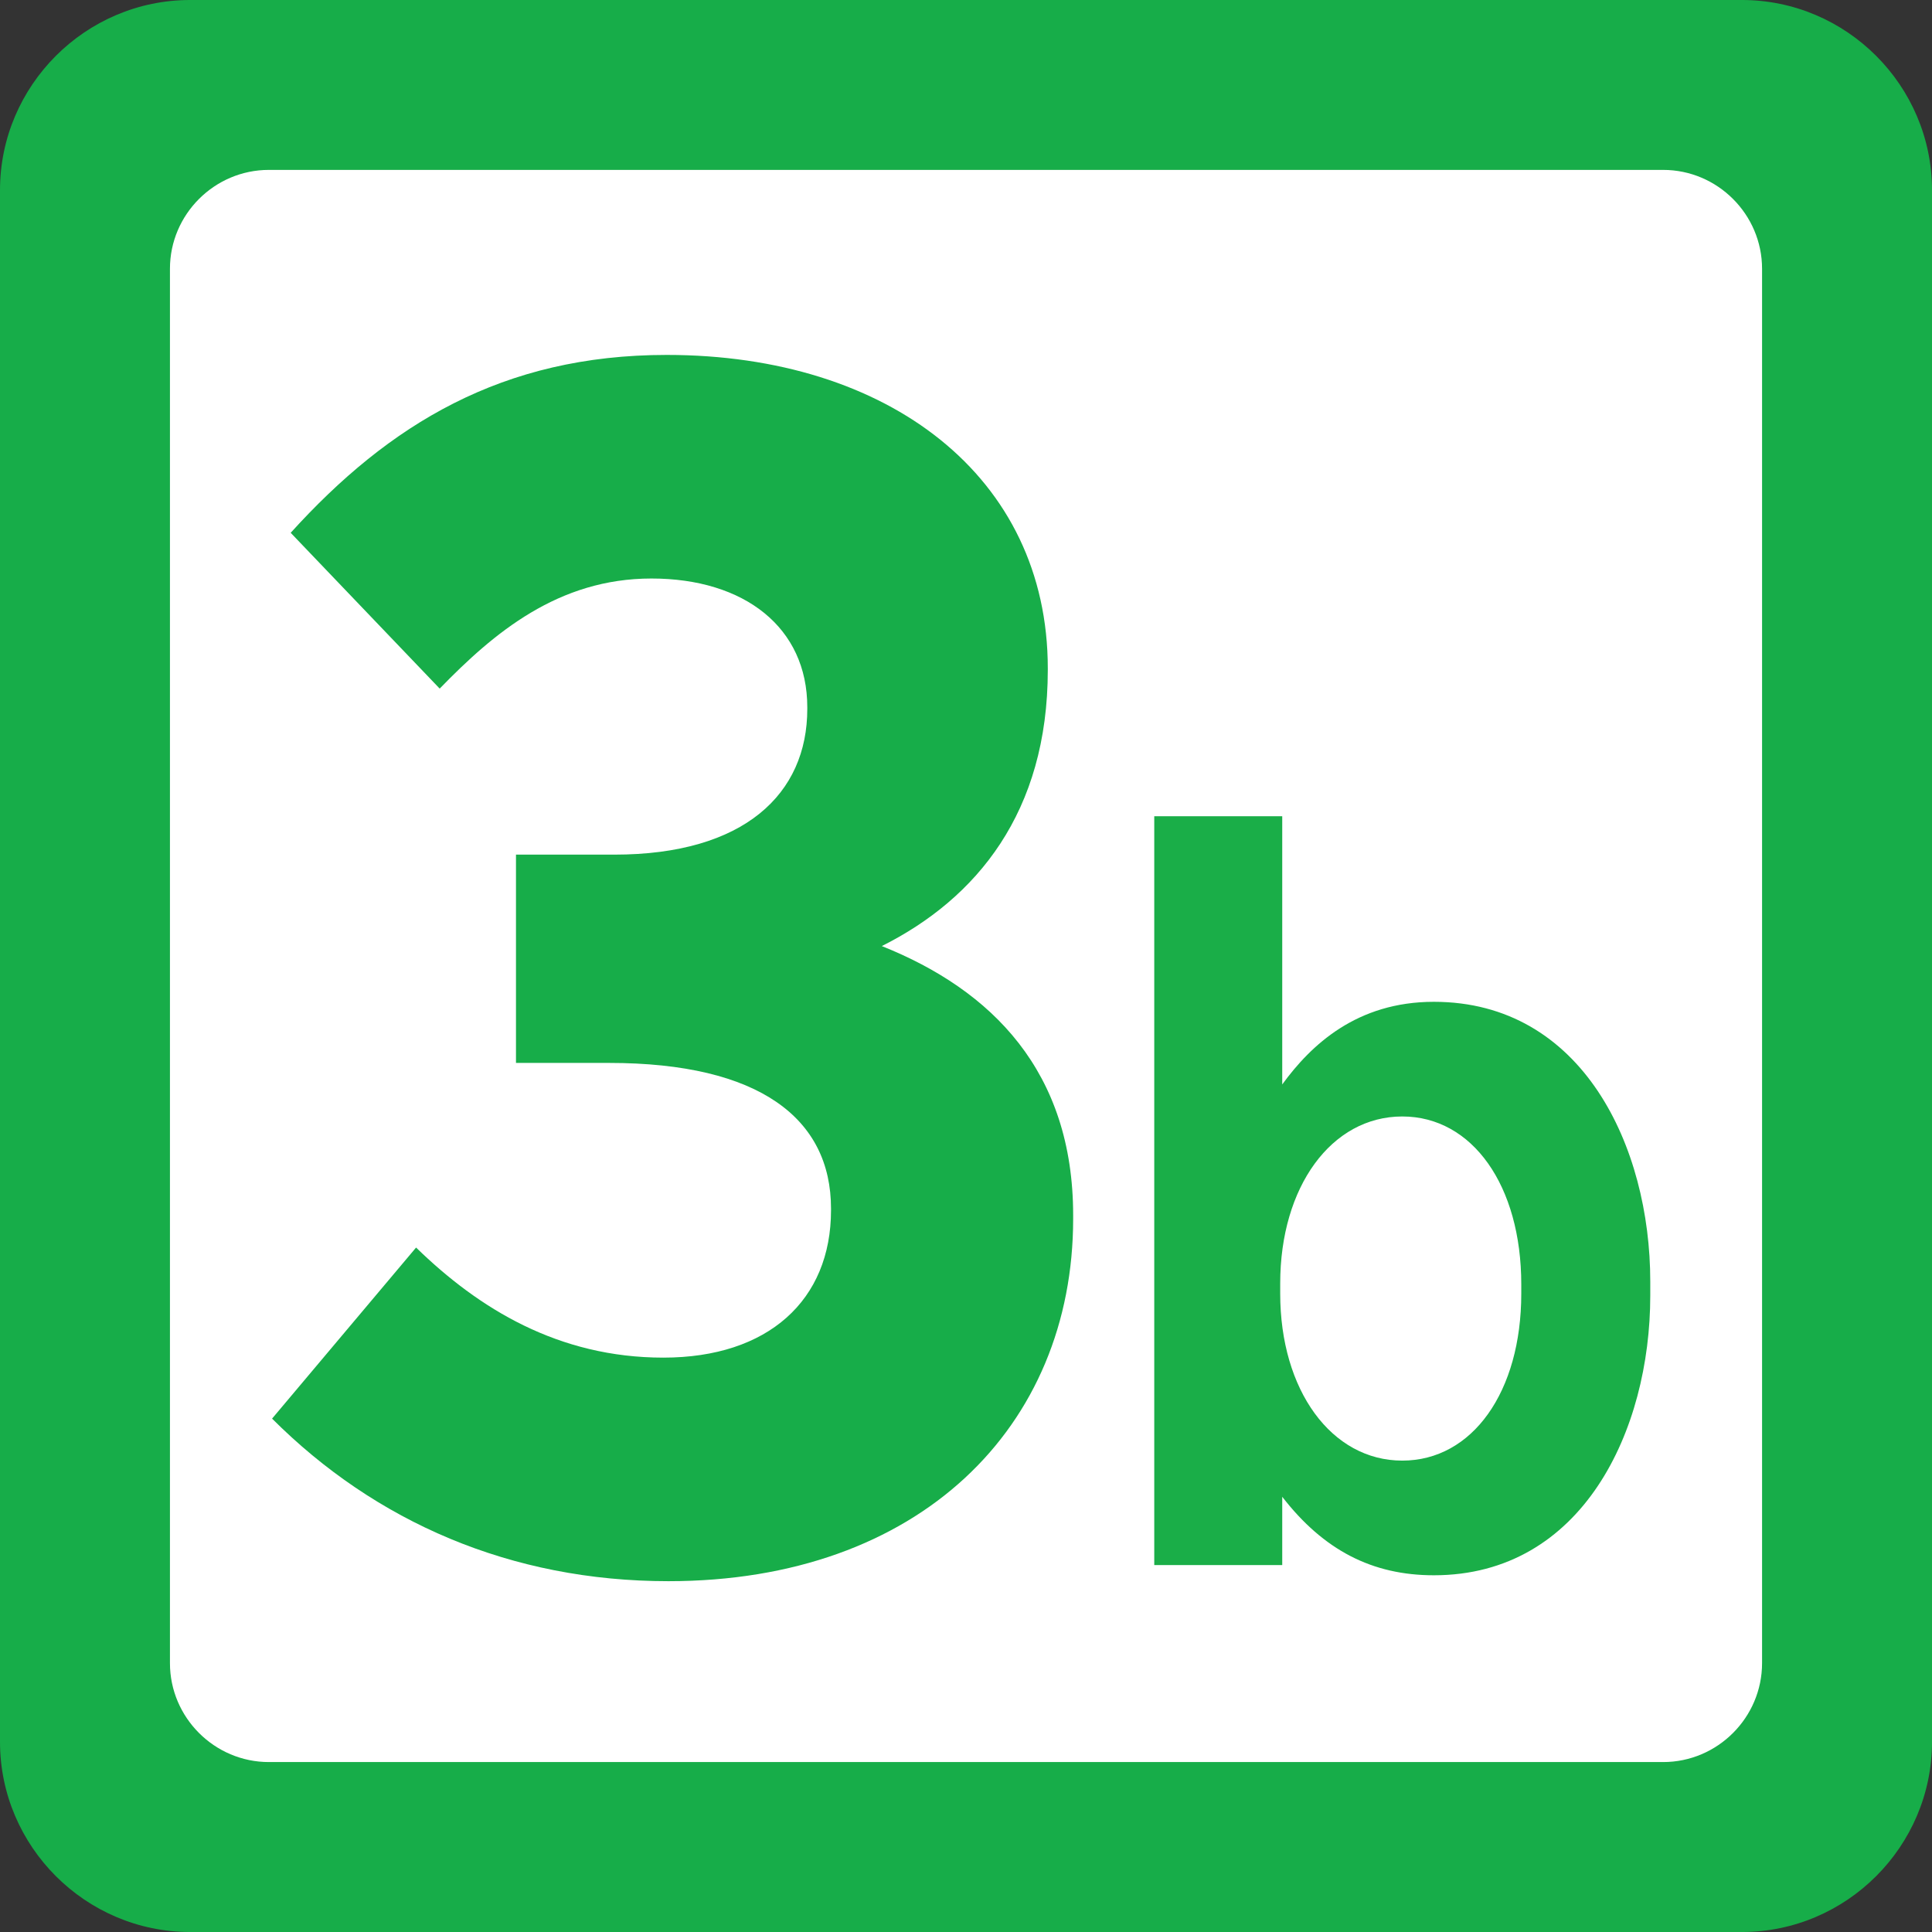
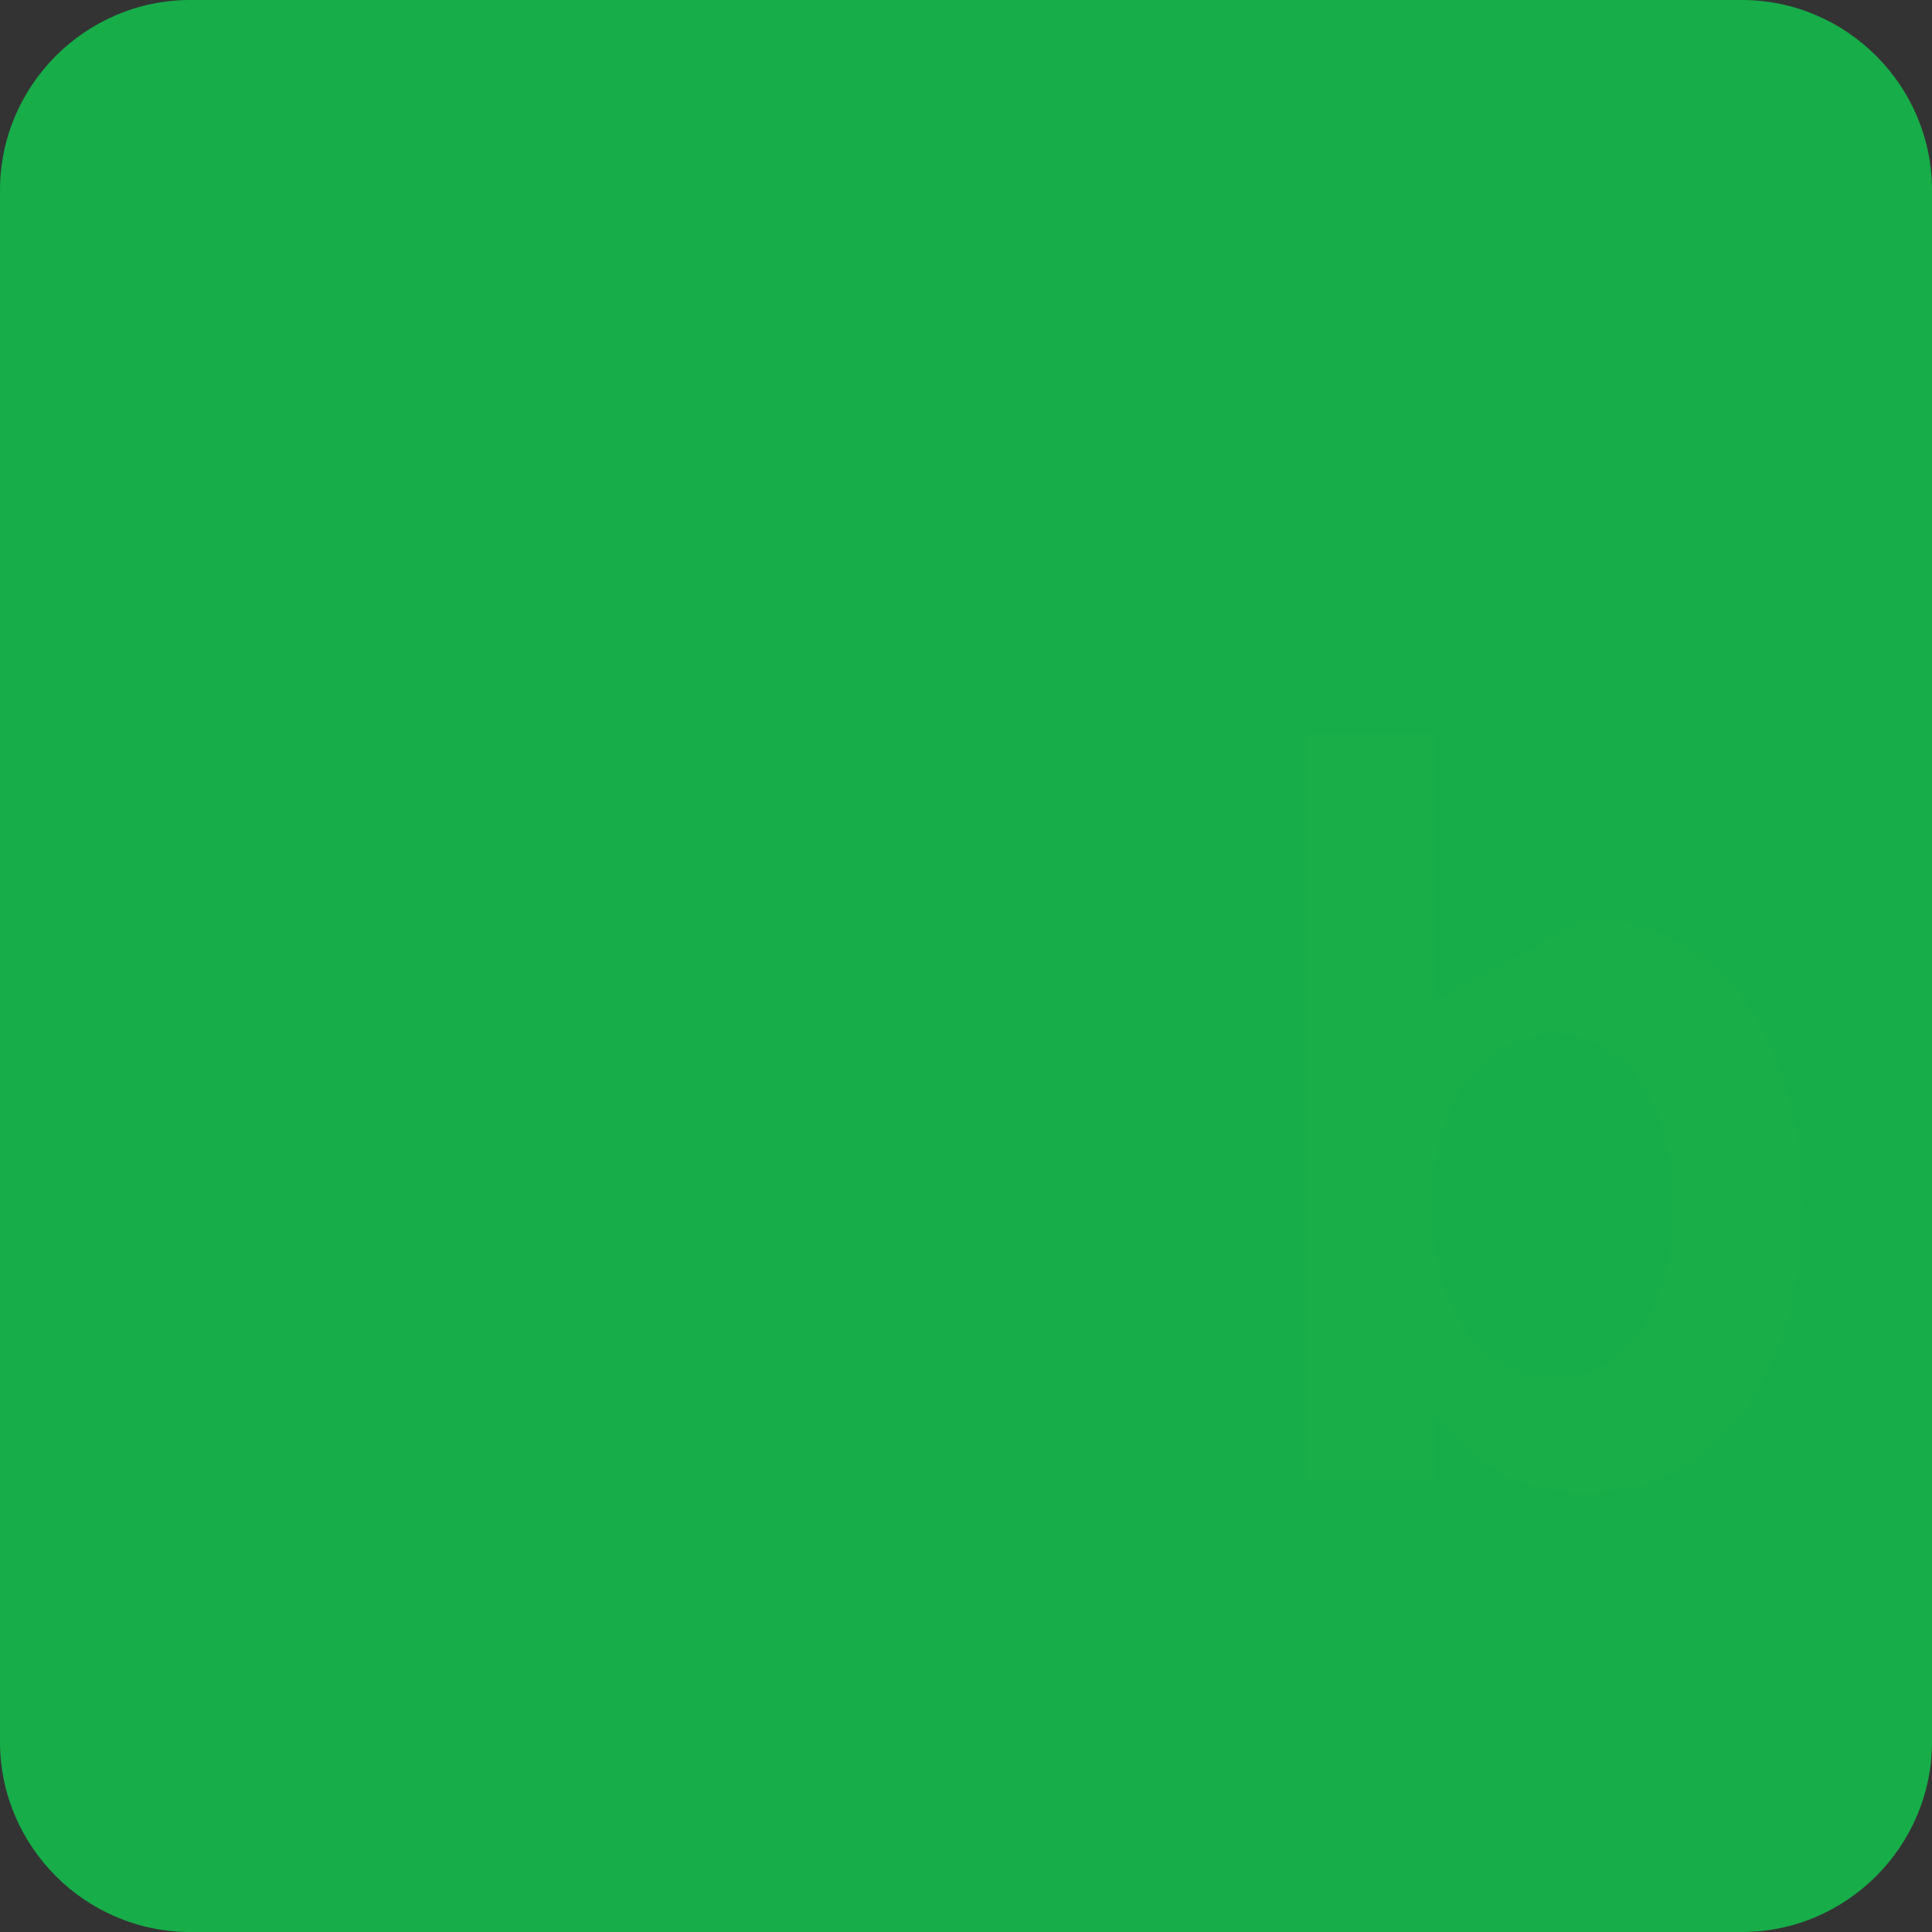
<svg xmlns="http://www.w3.org/2000/svg" xmlns:ns1="http://sodipodi.sourceforge.net/DTD/sodipodi-0.dtd" xmlns:ns2="http://www.inkscape.org/namespaces/inkscape" height="116" width="116" ns1:docname="IDF_Tram_3b_logo.svg" ns2:version="1.0beta1 (76ce730, 2019-10-19)" xml:space="preserve" enable-background="new 0 0 420.8 115.9" viewBox="0 0 116 116" y="0px" x="0px" id="Calque_1" version="1.1">
  <rect x="0" y="0" width="116" height="116" fill="#333333" stroke="none" />
  <defs id="defs43" />
  <ns1:namedview ns2:document-rotation="0" showguides="true" ns2:current-layer="Calque_1" ns2:window-maximized="1" ns2:window-y="23" ns2:window-x="0" ns2:cy="1133.0314" ns2:cx="315.17266" ns2:zoom="0.17264284" showgrid="false" id="namedview41" ns2:window-height="788" ns2:window-width="1440" ns2:pageshadow="2" ns2:pageopacity="0" guidetolerance="10" gridtolerance="10" objecttolerance="10" borderopacity="1" bordercolor="#666666" pagecolor="#ffffff" />
  <style type="text/css" id="style79">
	.st0{fill-rule:evenodd;clip-rule:evenodd;fill:#6E491E;}
</style>
  <g transform="matrix(0.58,0,0,0.58,-1132.168,-217.553)" id="g8052" style="opacity:1;stop-opacity:1">
    <path ns2:connector-curvature="0" id="path7847" style="fill:#17ad49;fill-opacity:1;fill-rule:nonzero;stroke:none" d="m 2152.015,555.404 c 0,10.83 -8.857,19.688 -19.683,19.688 h -160.63 c -10.83,0 -19.688,-8.857 -19.688,-19.688 v -160.625 c 0,-10.83 8.857,-19.688 19.688,-19.688 h 160.63 c 10.825,0 19.683,8.857 19.683,19.688 z" />
-     <path ns2:connector-curvature="0" id="path7849" style="fill:#ffffff;fill-opacity:1;fill-rule:nonzero;stroke:none" d="m 2134.422,547.259 c 0,5.63 -4.61,10.24 -10.239,10.24 h -144.336 c -5.63,0 -10.24,-4.61 -10.24,-10.24 v -144.345 c 0,-5.63 4.61,-10.235 10.24,-10.235 h 144.336 c 5.629,0 10.239,4.605 10.239,10.235 z" />
-     <path ns2:connector-curvature="0" id="path7851" style="fill:#1aae48;fill-opacity:1;fill-rule:nonzero;stroke:none" d="m 2100.447,478.798 c -7.992,0 -12.72,4.473 -15.697,8.554 v -27.764 h -13.248 v 77.52 h 13.248 v -7.07 c 4.286,5.532 9.316,8.125 15.697,8.125 15.391,0 22.402,-15.005 22.402,-28.945 v -1.48 c 0,-13.94 -7.011,-28.94 -22.402,-28.94 m 9.049,29.262 v 0.943 c 0,10.175 -5.069,17.29 -12.32,17.29 -7.324,0 -12.636,-7.276 -12.636,-17.29 v -1.05 c 0,-10.02 5.312,-17.285 12.636,-17.285 7.251,0 12.32,7.149 12.32,17.392" />
-     <path ns2:connector-curvature="0" id="path7853" style="fill:#17ad49;fill-opacity:1;fill-rule:nonzero;stroke:none" d="m 1980.178,521.947 14.908,-17.71 c 6.48,6.314 14.723,11.396 25.596,11.396 10.869,0 17.358,-5.961 17.358,-15.254 v -0.175 c 0,-9.293 -7.362,-15.079 -22.968,-15.079 h -9.644 v -21.562 h 10.17 c 13.496,0 19.986,-6.319 19.986,-15.078 v -0.181 c 0,-8.242 -6.49,-13.325 -16.134,-13.325 -9.642,0 -16.304,5.61 -21.919,11.396 l -15.425,-16.128 c 10.166,-11.221 21.92,-18.414 38.926,-18.414 22.969,0 39.449,12.627 39.449,32.441 v 0.171 c 0,14.726 -7.364,23.668 -17.183,28.584 11.401,4.556 19.809,12.974 19.809,27.876 v 0.351 c 0,21.567 -15.953,37.52 -41.899,37.52 -16.309,0 -30.332,-6.133 -41.031,-16.831" />
+     <path ns2:connector-curvature="0" id="path7851" style="fill:#1aae48;fill-opacity:1;fill-rule:nonzero;stroke:none" d="m 2100.447,478.798 v -27.764 h -13.248 v 77.52 h 13.248 v -7.07 c 4.286,5.532 9.316,8.125 15.697,8.125 15.391,0 22.402,-15.005 22.402,-28.945 v -1.48 c 0,-13.94 -7.011,-28.94 -22.402,-28.94 m 9.049,29.262 v 0.943 c 0,10.175 -5.069,17.29 -12.32,17.29 -7.324,0 -12.636,-7.276 -12.636,-17.29 v -1.05 c 0,-10.02 5.312,-17.285 12.636,-17.285 7.251,0 12.32,7.149 12.32,17.392" />
  </g>
</svg>